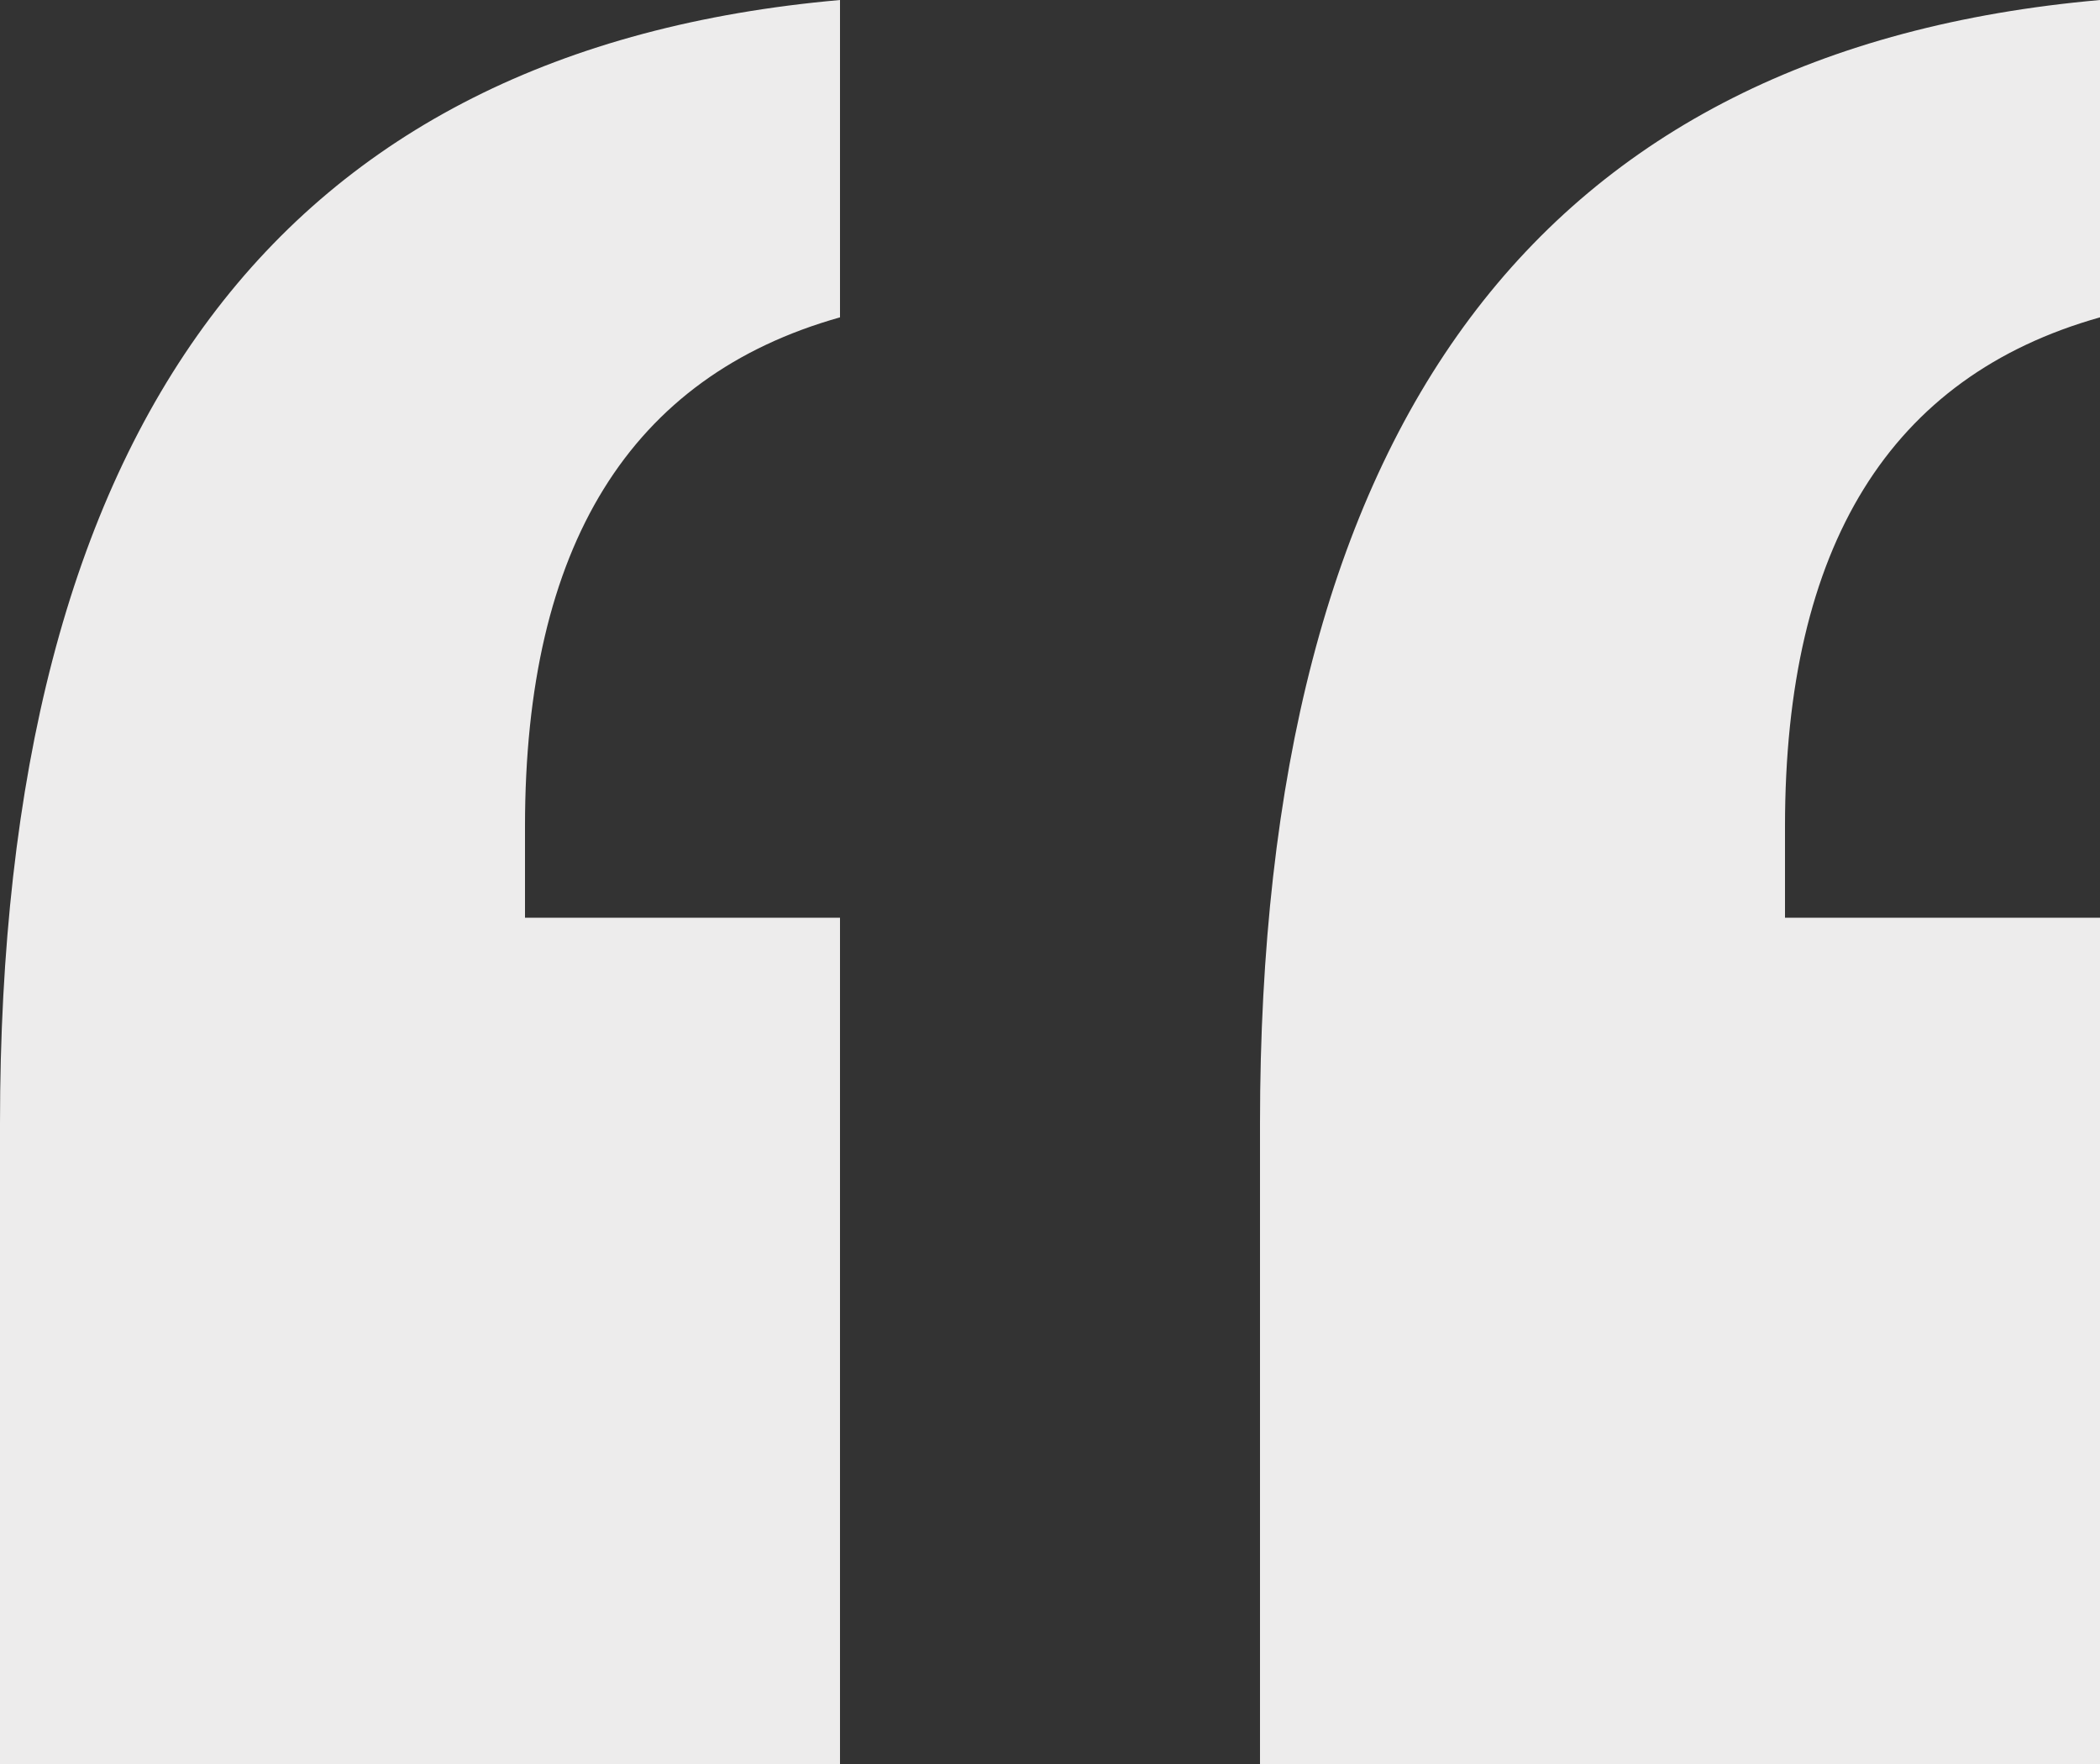
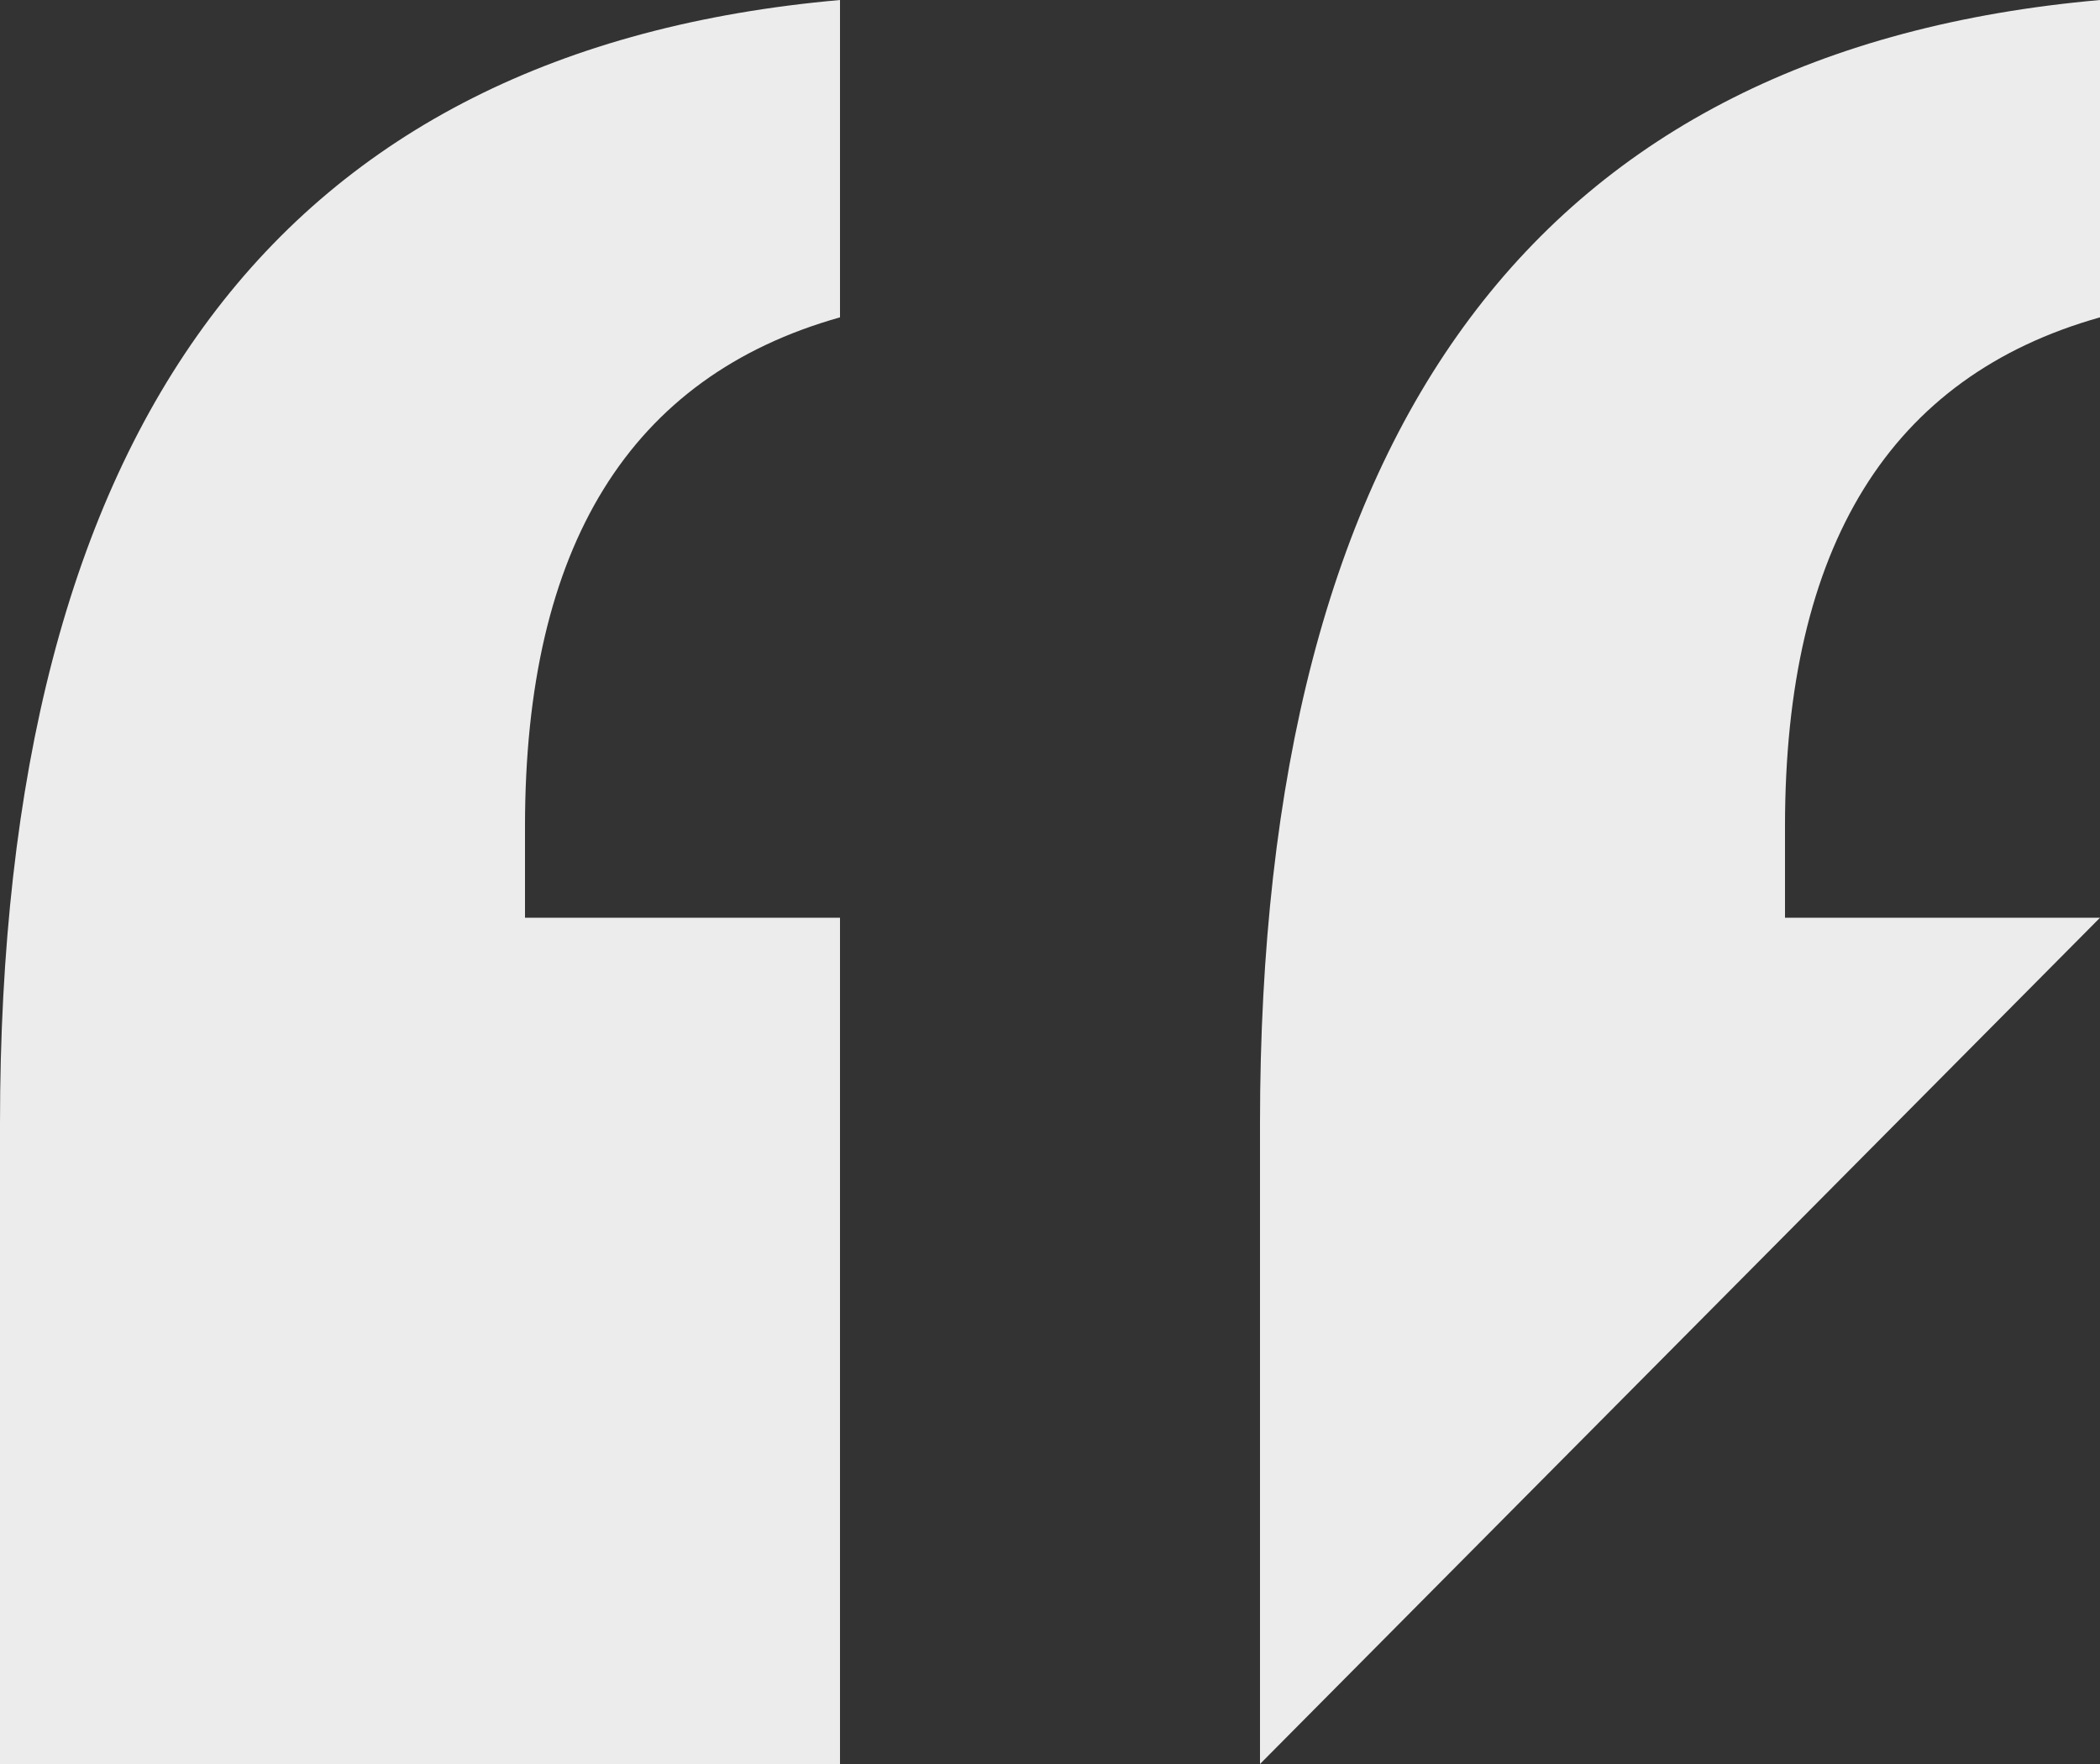
<svg xmlns="http://www.w3.org/2000/svg" width="100px" height="84px" viewBox="0 0 100 84" version="1.1">
  <rect x="0" y="0" width="100" height="84" fill="#333333" stroke="none" />
  <title>quote</title>
  <desc>Created with Sketch.</desc>
  <g id="Desktop" stroke="none" stroke-width="1" fill="none" fill-rule="evenodd">
    <g id="Desktop_Referenzen_Testimonials" transform="translate(-150, -584)" fill="#EDECEC">
      <g id="quote" transform="translate(150, 584)">
-         <path d="M25,43.702 L40,43.702 L40,84 L0,84 L0,53.504 C0,20.194 13.333,2.36 40,0 L40,15.112 C30,17.925 25,26.003 25,39.345 L25,43.702 Z M85,43.702 L100,43.702 L100,84 L60,84 L60,53.504 C60,20.194 73.333,2.36 100,0 L100,15.112 C90,17.925 85,26.003 85,39.345 L85,43.702 Z" />
+         <path d="M25,43.702 L40,43.702 L40,84 L0,84 L0,53.504 C0,20.194 13.333,2.36 40,0 L40,15.112 C30,17.925 25,26.003 25,39.345 L25,43.702 Z M85,43.702 L100,43.702 L60,84 L60,53.504 C60,20.194 73.333,2.36 100,0 L100,15.112 C90,17.925 85,26.003 85,39.345 L85,43.702 Z" />
      </g>
    </g>
  </g>
</svg>